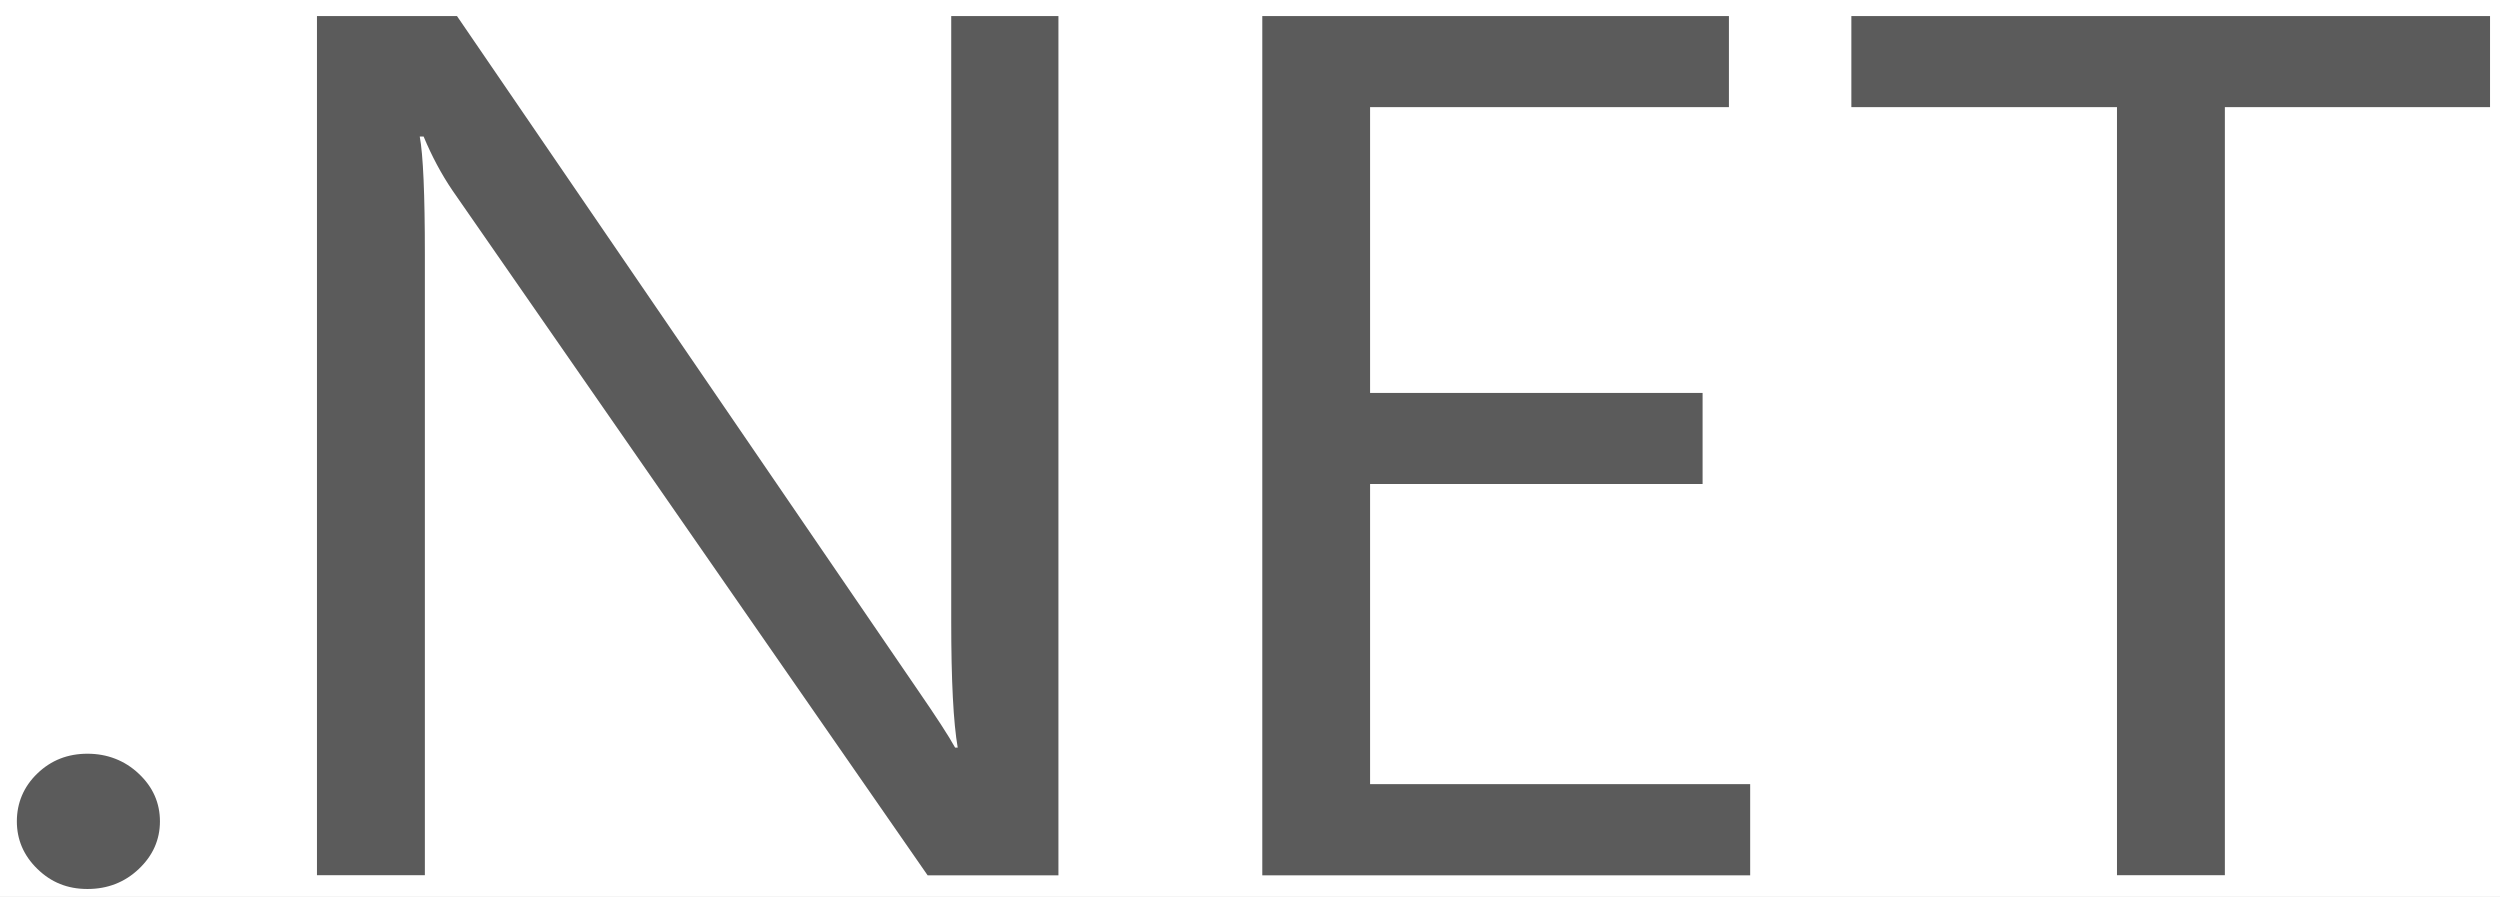
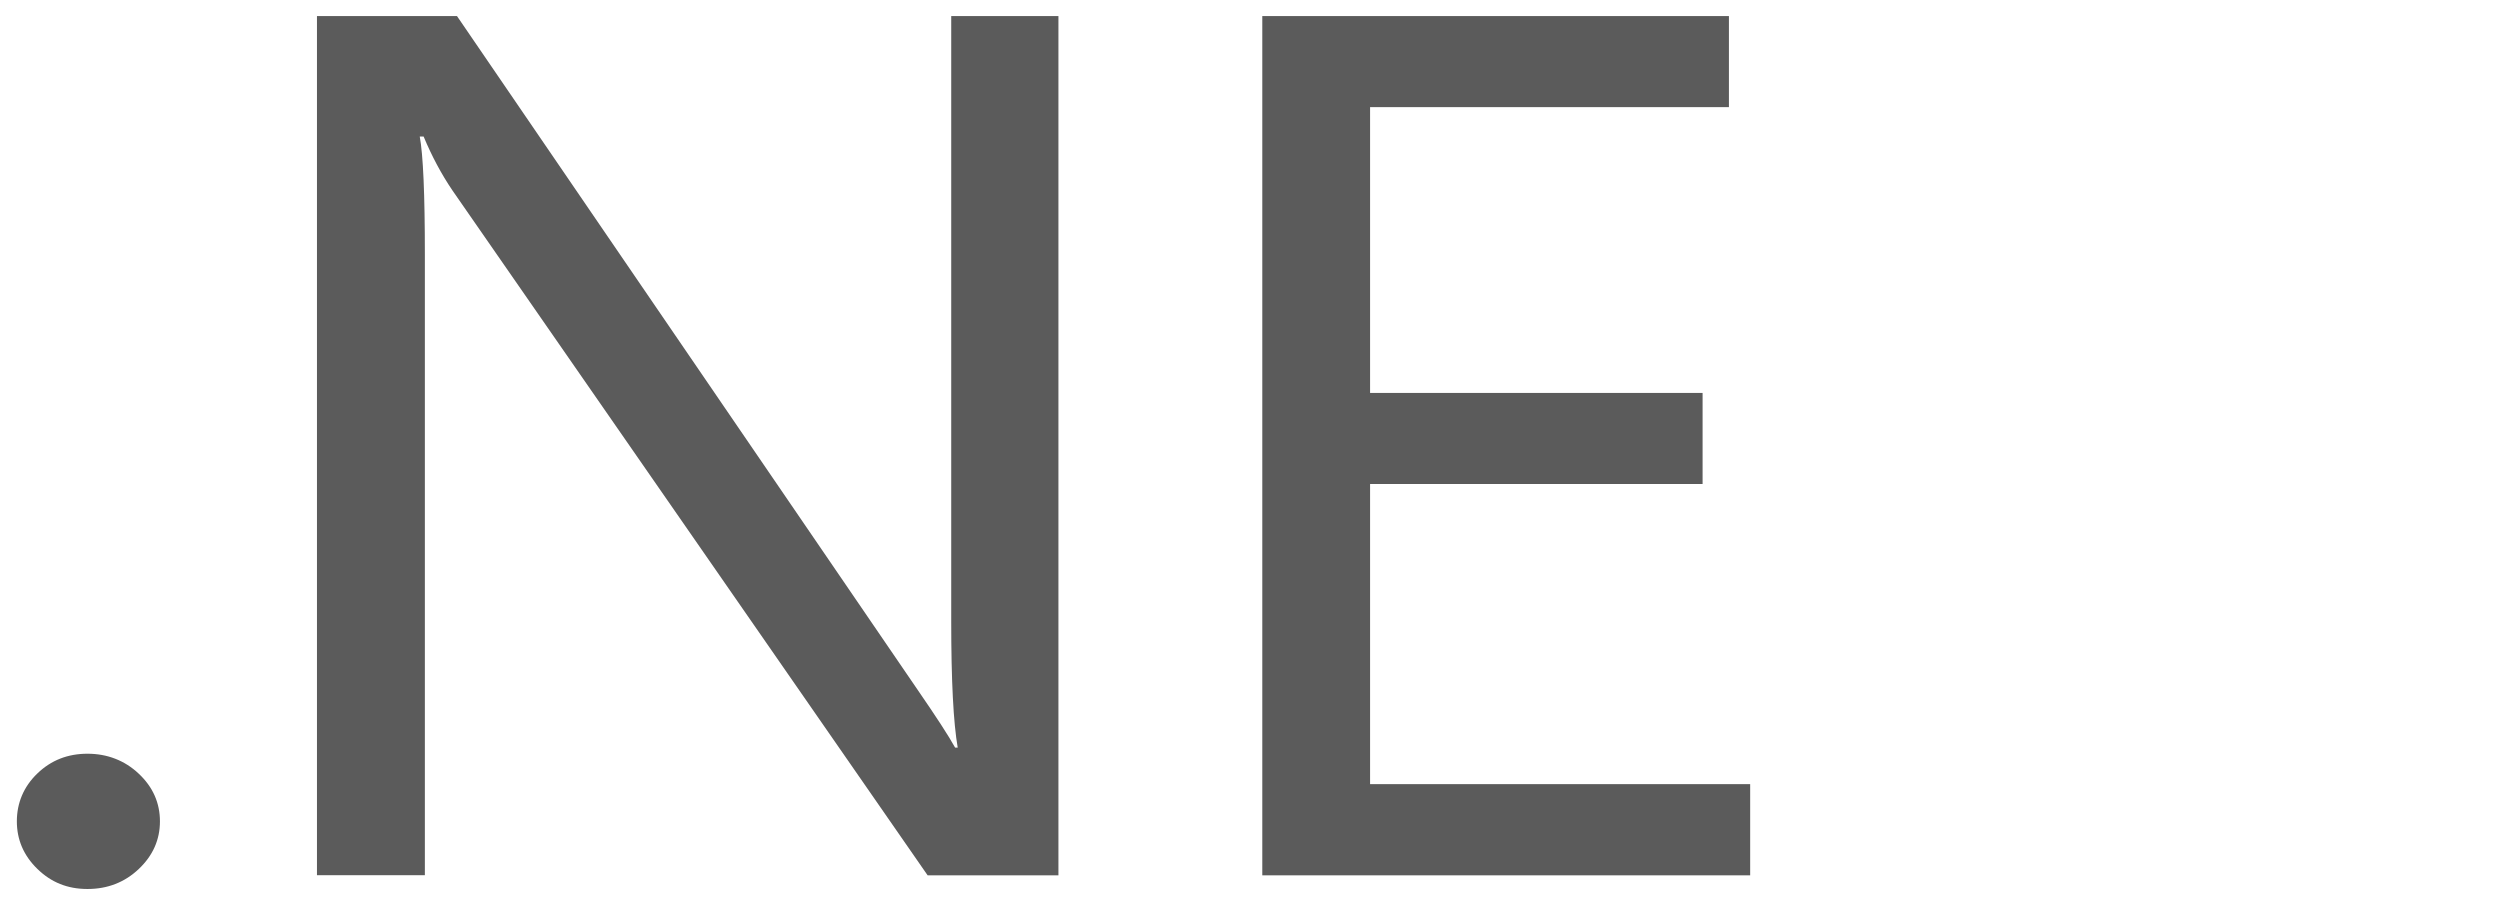
<svg xmlns="http://www.w3.org/2000/svg" width="131" height="47" viewBox="0 0 131 47" fill="none">
-   <rect width="131" height="47" fill="#2C2C2C" />
  <rect width="2000" height="204" transform="translate(-639 -143)" fill="white" />
  <g clip-path="url(#clip0_1428_7)">
-     <path d="M28.073 -22.811L27.965 -28.618H30.808L30.916 -24.934H31.024C31.9 -27.388 33.868 -28.955 36.058 -28.955C36.387 -28.955 36.604 -28.955 36.933 -28.844V-25.717C36.604 -25.827 36.279 -25.827 35.841 -25.827C33.544 -25.827 31.9 -24.04 31.354 -21.586C31.246 -21.139 31.246 -20.582 31.246 -20.025V-10.086H27.965V-22.816H28.073V-22.811ZM-60.905 -18.453L-59.375 -19.457C-55.872 -22.474 -57.077 -28.056 -63.094 -35.871C-62.986 -31.961 -62.327 -27.946 -61.672 -23.699C-61.456 -22.022 -61.235 -20.235 -60.905 -18.453ZM-94.72 -3.715C-92.752 4.994 -87.713 9.682 -81.913 11.695C-78.74 12.252 -75.566 12.142 -72.393 11.474C-71.847 11.254 -71.409 10.917 -70.971 10.581C-69.766 9.798 -68.674 8.794 -67.69 7.79C-71.739 6.003 -75.896 2.545 -79.729 -1.476C-82.686 -1.697 -85.638 -2.033 -88.265 -2.37C-90.671 -2.591 -92.86 -3.037 -94.72 -3.71V-3.715ZM-95.595 -44.807L-95.704 -43.913C-96.579 -38.889 -96.579 -34.31 -95.92 -30.4C-95.266 -35.088 -94.277 -40.003 -92.963 -44.581C-92.747 -45.248 -92.633 -46.031 -92.309 -46.815H-92.201C-91.217 -50.052 -90.119 -53.069 -88.806 -55.97C-91.433 -52.507 -93.622 -48.822 -95.59 -44.807H-95.595ZM-96.033 3.096C-94.014 5.693 -91.479 7.827 -88.589 9.351C-92.092 6.45 -94.828 1.982 -96.033 -4.273C-98.439 -5.056 -100.304 -6.28 -101.726 -7.847C-100.742 -3.715 -98.882 -0.031 -96.033 3.096ZM-96.363 -26.831C-97.455 -30.626 -97.893 -34.873 -97.455 -39.782C-98.109 -38.331 -98.769 -36.765 -99.423 -35.094C-102.272 -26.831 -103.585 -18.122 -102.38 -10.527C-101.066 -8.519 -99.099 -6.843 -96.363 -5.723C-97.239 -10.527 -97.347 -18.343 -96.363 -26.826V-26.831ZM-95.049 -5.282C-95.049 -5.208 -95.049 -5.208 -95.049 -5.282C-93.081 -4.499 -90.779 -4.052 -88.157 -3.721C-85.967 -3.384 -83.561 -3.053 -81.15 -2.938C-86.183 -8.63 -90.784 -15.442 -93.736 -21.029C-94.39 -22.032 -94.941 -23.152 -95.487 -24.266C-96.141 -16.451 -95.925 -9.528 -95.049 -5.282ZM-62.981 -23.483C-63.635 -28.287 -64.403 -33.086 -64.403 -37.664C-72.285 -45.143 -80.053 -53.185 -79.724 -66.135C-79.94 -65.915 -80.27 -65.799 -80.378 -65.578C-81.8 -64.349 -83.113 -63.008 -84.427 -61.557C-87.27 -57.537 -89.46 -52.291 -91.211 -46.594C-92.195 -39.225 -85.194 -24.708 -75.891 -13.654C-71.404 -13.875 -66.695 -15.215 -62.1 -17.786C-62.316 -19.683 -62.646 -21.581 -62.976 -23.478L-62.981 -23.483ZM-56.742 1.751C-58.411 1.414 -60.034 0.847 -61.559 0.074C-62.327 2.644 -63.64 5.099 -65.5 7.333C-64.846 7.553 -64.186 7.669 -63.532 7.78C-61.013 6.219 -58.607 4.095 -56.748 1.751H-56.742ZM-78.415 -67.139C-79.069 -54.746 -72.068 -46.815 -64.516 -39.672C-71.192 -48.717 -75.02 -54.078 -75.02 -69.263C-76.112 -68.706 -77.21 -67.922 -78.415 -67.139ZM-65.284 -2.039C-68.565 -1.482 -72.068 -1.371 -75.355 -1.371C-76.231 -1.371 -77.215 -1.371 -78.09 -1.482C-74.479 2.203 -70.646 5.22 -66.819 6.781C-64.851 4.547 -63.537 2.093 -62.661 -0.588C-63.537 -1.035 -64.413 -1.482 -65.289 -2.039H-65.284ZM-66.705 -3.043C-67.911 -3.936 -69.111 -4.94 -70.1 -5.834C-72.326 -7.878 -74.443 -10.038 -76.447 -12.309C-80.826 -12.199 -84.983 -13.313 -88.378 -15.546C-88.898 -15.857 -89.377 -16.23 -89.8 -16.661C-86.956 -11.973 -83.232 -6.948 -79.296 -2.701C-75.247 -2.48 -70.868 -2.591 -66.711 -3.037L-66.705 -3.043ZM-60.797 -2.932C-60.905 -2.265 -61.013 -1.702 -61.235 -1.035C-59.483 -0.141 -57.731 0.526 -55.872 0.642C-54.342 -1.482 -53.028 -3.936 -52.369 -6.506C-54.558 -5.056 -57.51 -3.826 -60.797 -2.932ZM-87.719 -16.666C-84.762 -14.769 -81.264 -13.765 -77.539 -13.649C-85.2 -22.916 -91.108 -34.305 -92.314 -42.347C-93.736 -36.655 -94.282 -33.191 -95.049 -27.273V-27.162C-94.385 -25.407 -93.617 -23.688 -92.752 -22.027C-91.438 -19.794 -89.795 -18.006 -87.719 -16.666ZM-62.002 -16.445C-66.273 -14.101 -70.646 -12.761 -74.917 -12.425C-73.057 -10.417 -71.306 -8.514 -69.446 -6.843C-68.132 -5.613 -66.603 -4.388 -65.067 -3.379C-63.975 -3.6 -62.986 -3.715 -62.002 -3.936C-61.235 -7.957 -61.456 -12.088 -62.002 -16.44V-16.445ZM-60.58 -4.273C-57.077 -5.276 -54.012 -6.617 -51.823 -8.514C-50.839 -12.871 -51.168 -17.67 -53.245 -22.805C-55.104 -25.933 -56.748 -28.613 -58.386 -31.068C-55.429 -25.486 -55.429 -21.355 -58.602 -18.564L-58.71 -18.453C-59.365 -18.007 -60.132 -17.56 -60.791 -17.113C-60.245 -12.756 -60.024 -8.404 -60.575 -4.273H-60.58Z" fill="#5B5B5B" />
-   </g>
+     </g>
  <g clip-path="url(#clip1_1428_7)">
    <path d="M8.381 43.039C8.381 44 8.012 44.833 7.274 45.533C6.536 46.233 5.637 46.583 4.584 46.583C3.531 46.583 2.68 46.233 1.96 45.533C1.24 44.833 0.883 44 0.883 43.039C0.883 42.078 1.24 41.217 1.96 40.528C2.68 39.834 3.555 39.495 4.584 39.495C5.614 39.495 6.536 39.845 7.274 40.545C8.018 41.245 8.381 42.078 8.381 43.044" fill="#5B5B5B" />
    <path d="M55.462 45.866H48.607L23.709 9.98C23.125 9.119 22.626 8.18 22.197 7.153H21.995C22.173 8.114 22.263 10.174 22.263 13.335V45.861H16.609V0.843H23.947L48.095 36.163C49.059 37.563 49.714 38.568 50.047 39.173H50.184C49.958 37.879 49.844 35.669 49.844 32.553V0.843H55.462V45.866Z" fill="#5B5B5B" />
    <path d="M91.709 45.866H66.144V0.843H90.596V5.614H71.792V20.589H89.216V25.36H71.792V41.09H91.709V45.866Z" fill="#5B5B5B" />
-     <path d="M130.478 5.614H116.583V45.861H110.93V5.614H97.011V0.843H130.478V5.614Z" fill="#5B5B5B" />
  </g>
  <defs>
    <clipPath id="clip0_1428_7">
      <rect width="142.302" height="81.315" fill="white" transform="translate(-103.462 -69.263)" />
    </clipPath>
    <clipPath id="clip1_1428_7">
      <rect width="129.596" height="45.74" fill="white" transform="translate(0.883 0.843)" />
    </clipPath>
  </defs>
</svg>